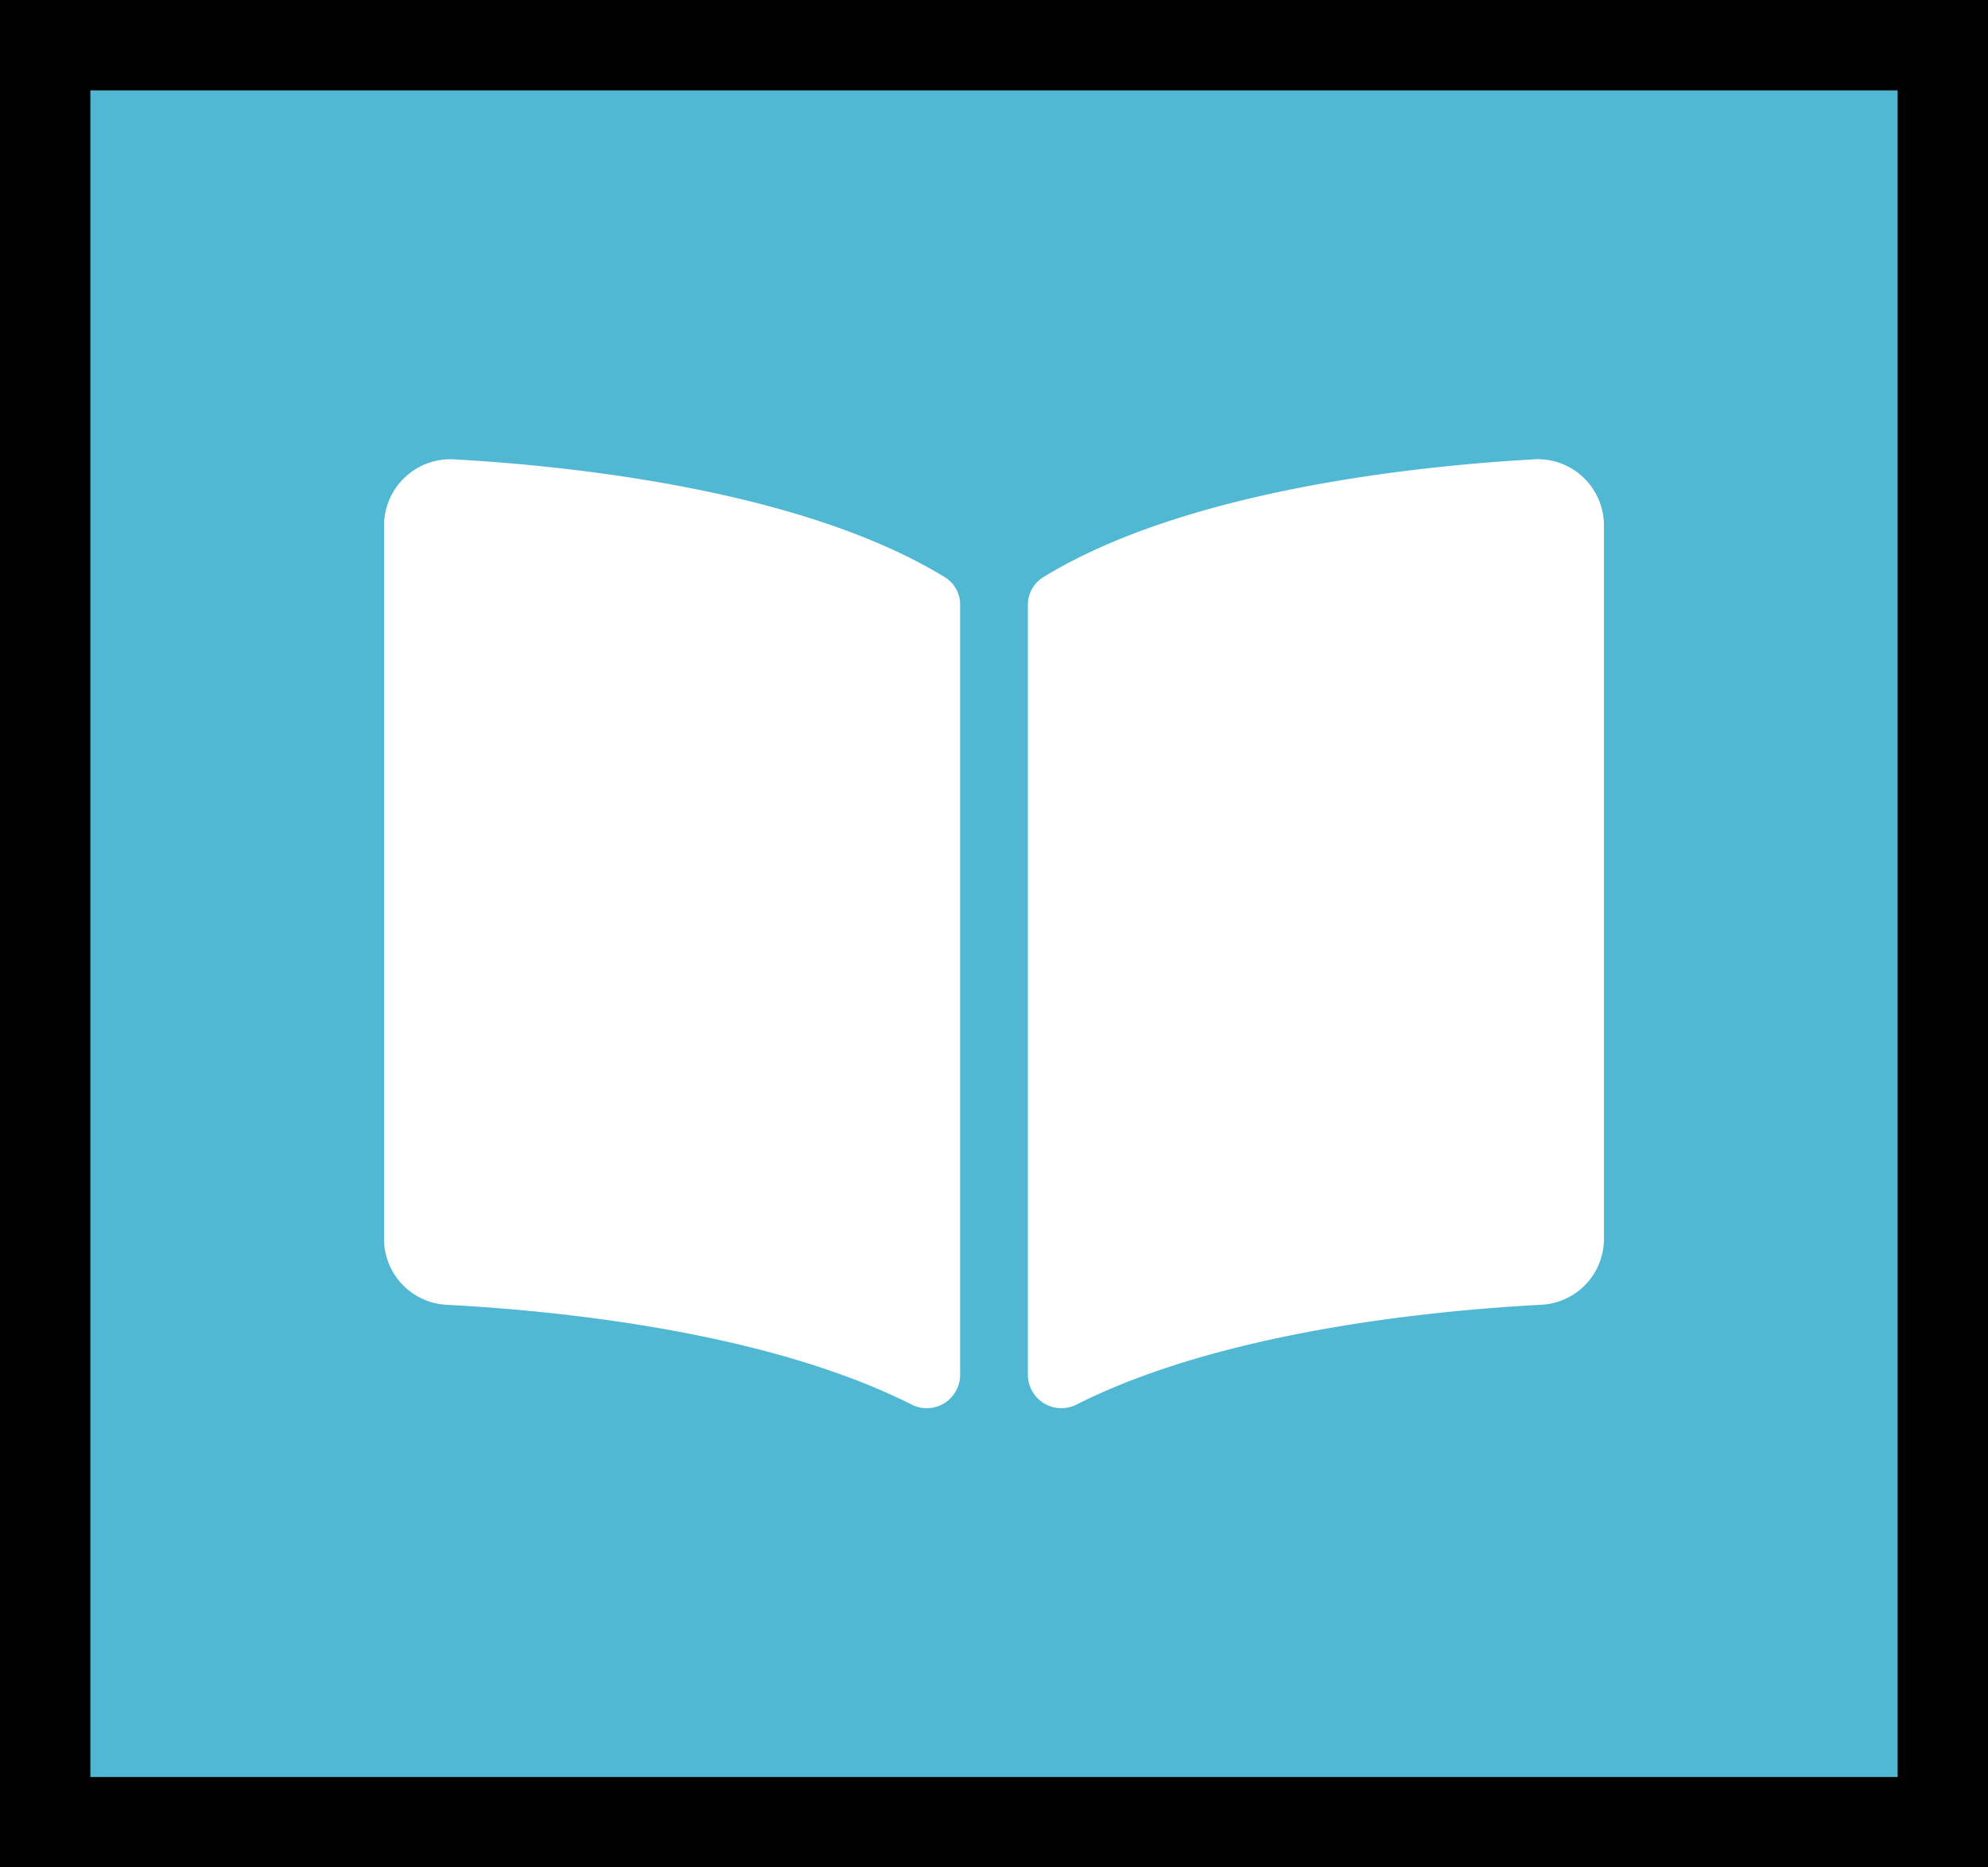
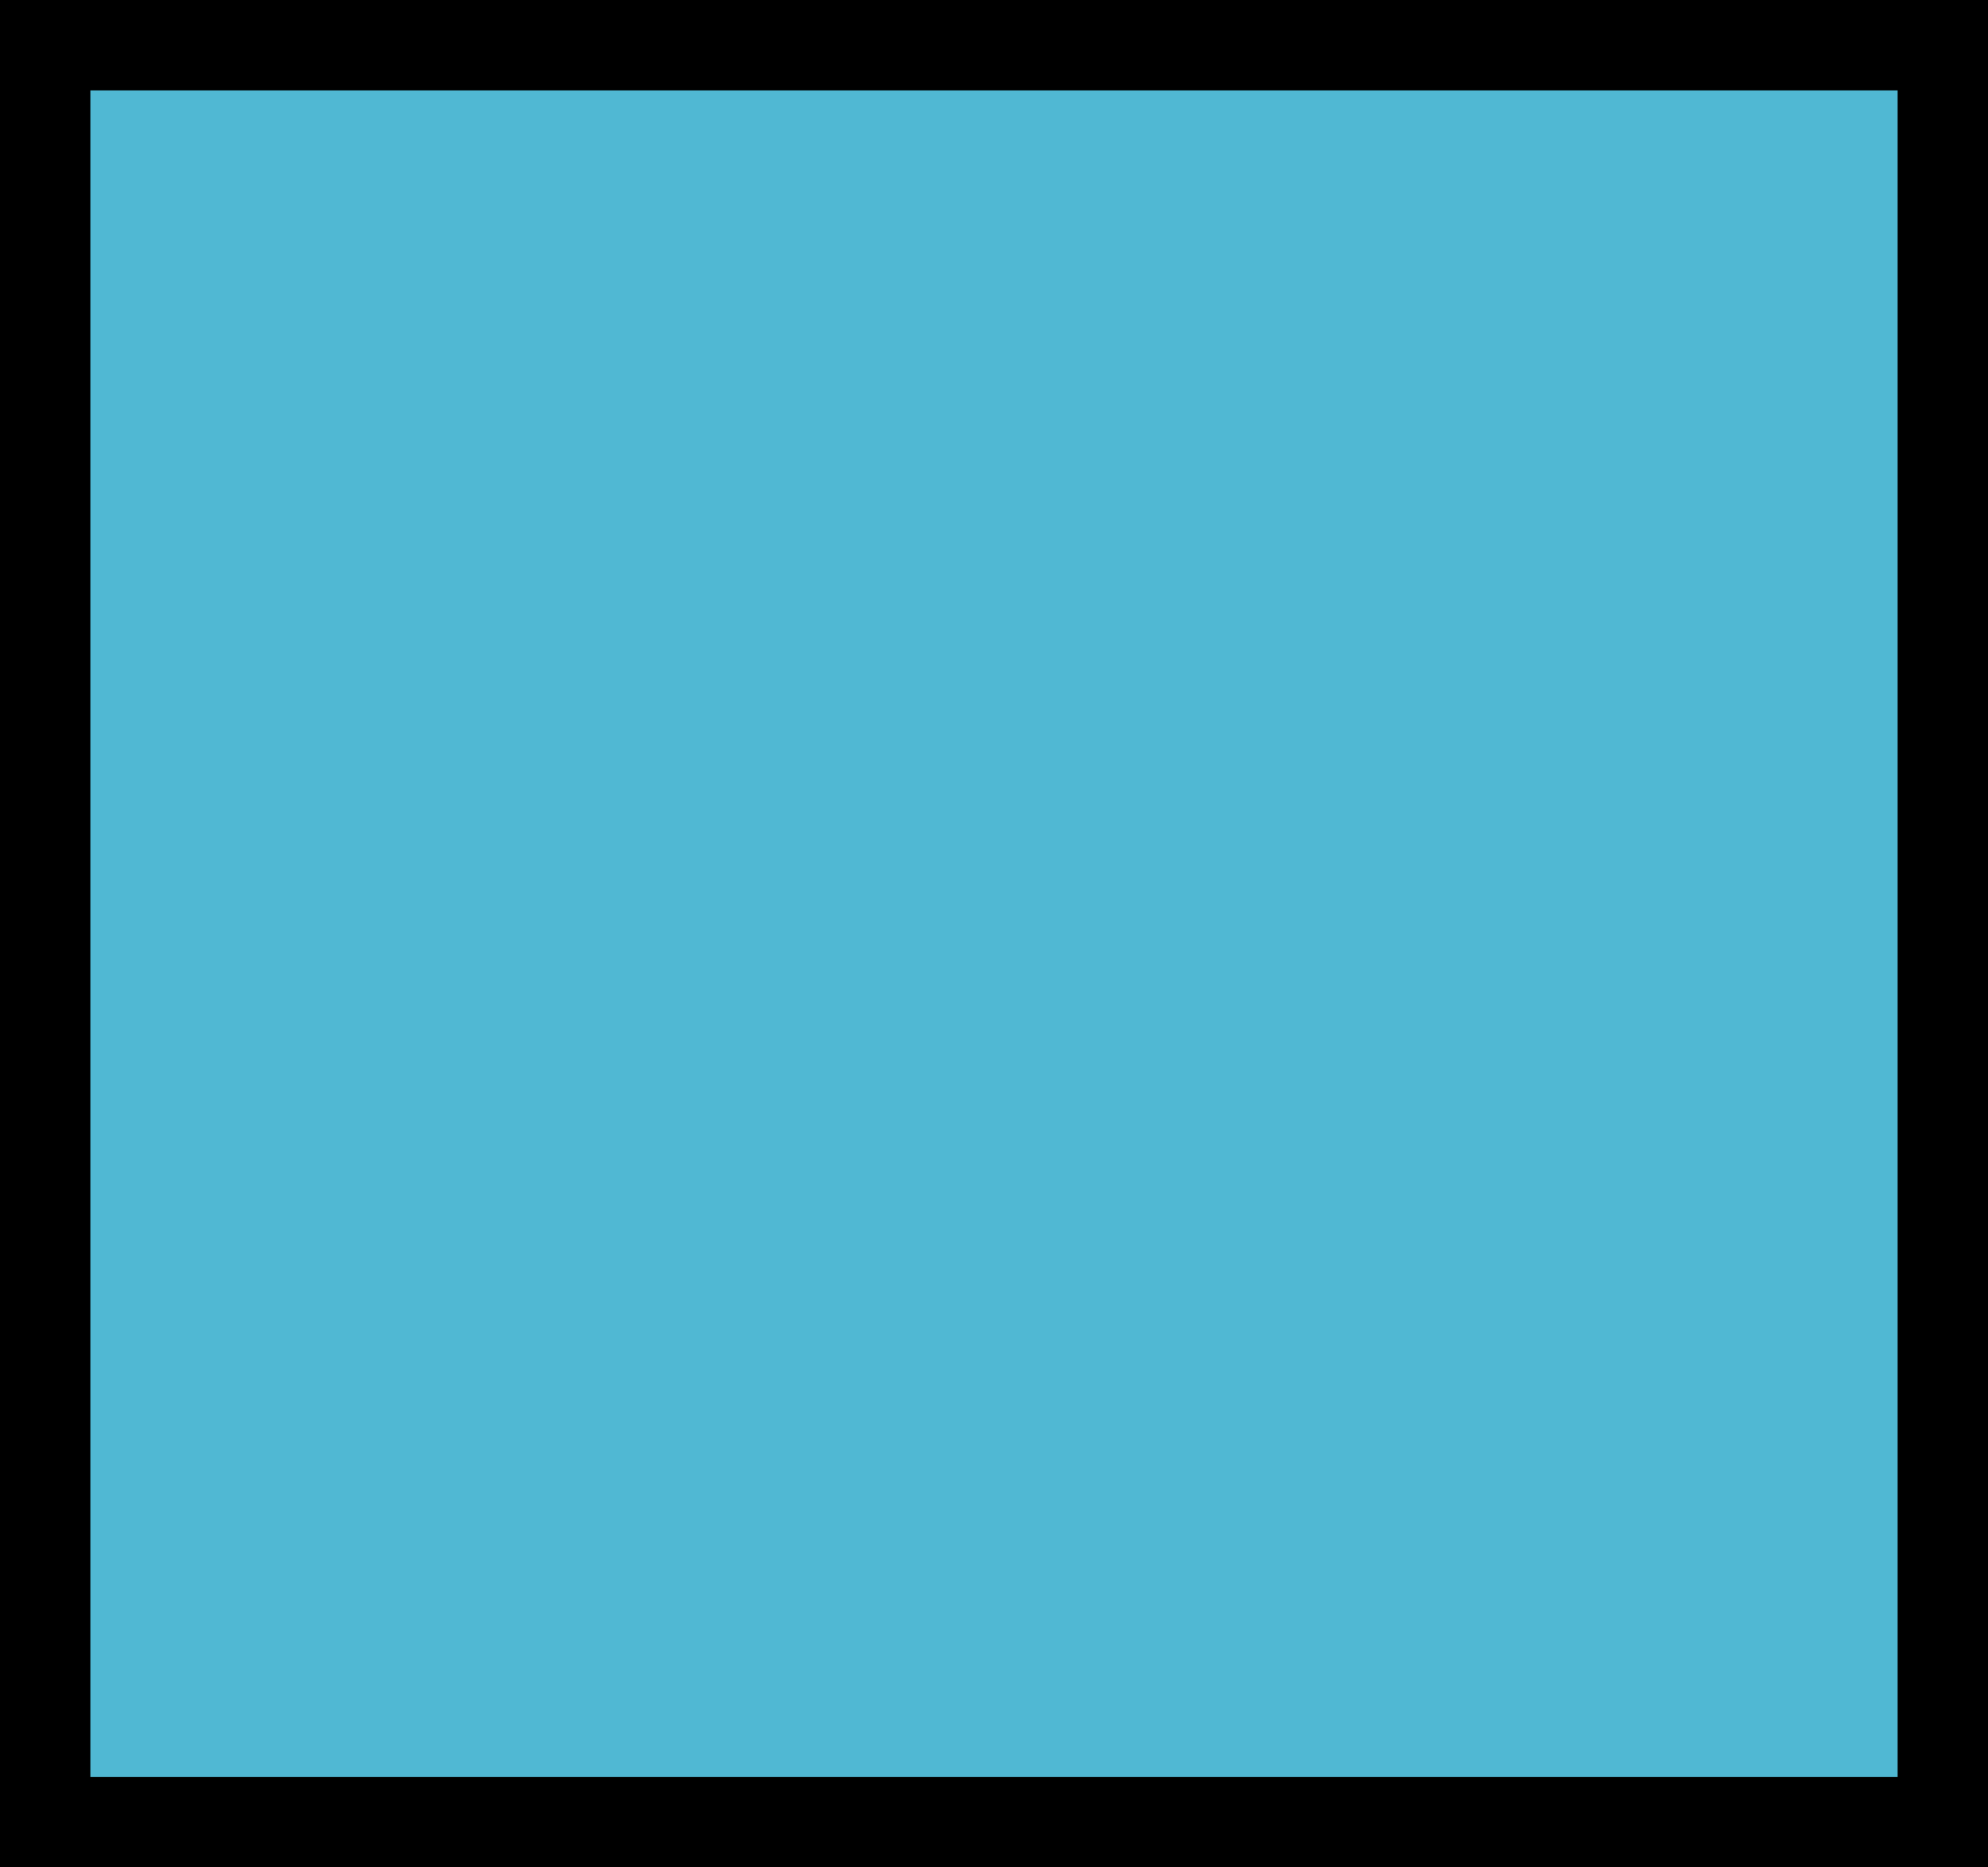
<svg xmlns="http://www.w3.org/2000/svg" width="66" height="62" viewBox="0 0 66 62">
  <defs>
    <style>.a{fill:#50b8d3;stroke:#000;stroke-width:3px;}.b{fill:#fff;}.c{stroke:none;}.d{fill:none;}</style>
  </defs>
  <g transform="translate(-1210 -1227)">
    <g class="a" transform="translate(1210 1227)">
      <rect class="c" width="66" height="62" />
      <rect class="d" x="1.5" y="1.5" width="63" height="59" />
    </g>
-     <path class="b" d="M38.125,2.254c-3.853.219-11.512,1.015-16.239,3.909a1.081,1.081,0,0,0-.511.926V32.673a1.113,1.113,0,0,0,1.637.949c4.864-2.448,11.9-3.116,15.377-3.3A2.193,2.193,0,0,0,40.5,28.166V4.412a2.2,2.2,0,0,0-2.374-2.159ZM18.614,6.162C13.887,3.268,6.228,2.473,2.375,2.254A2.205,2.205,0,0,0,0,4.412V28.167a2.192,2.192,0,0,0,2.111,2.156c3.48.183,10.518.851,15.382,3.3a1.109,1.109,0,0,0,1.632-.946V7.076A1.059,1.059,0,0,0,18.614,6.162Z" transform="translate(1222.75 1240)" />
  </g>
</svg>